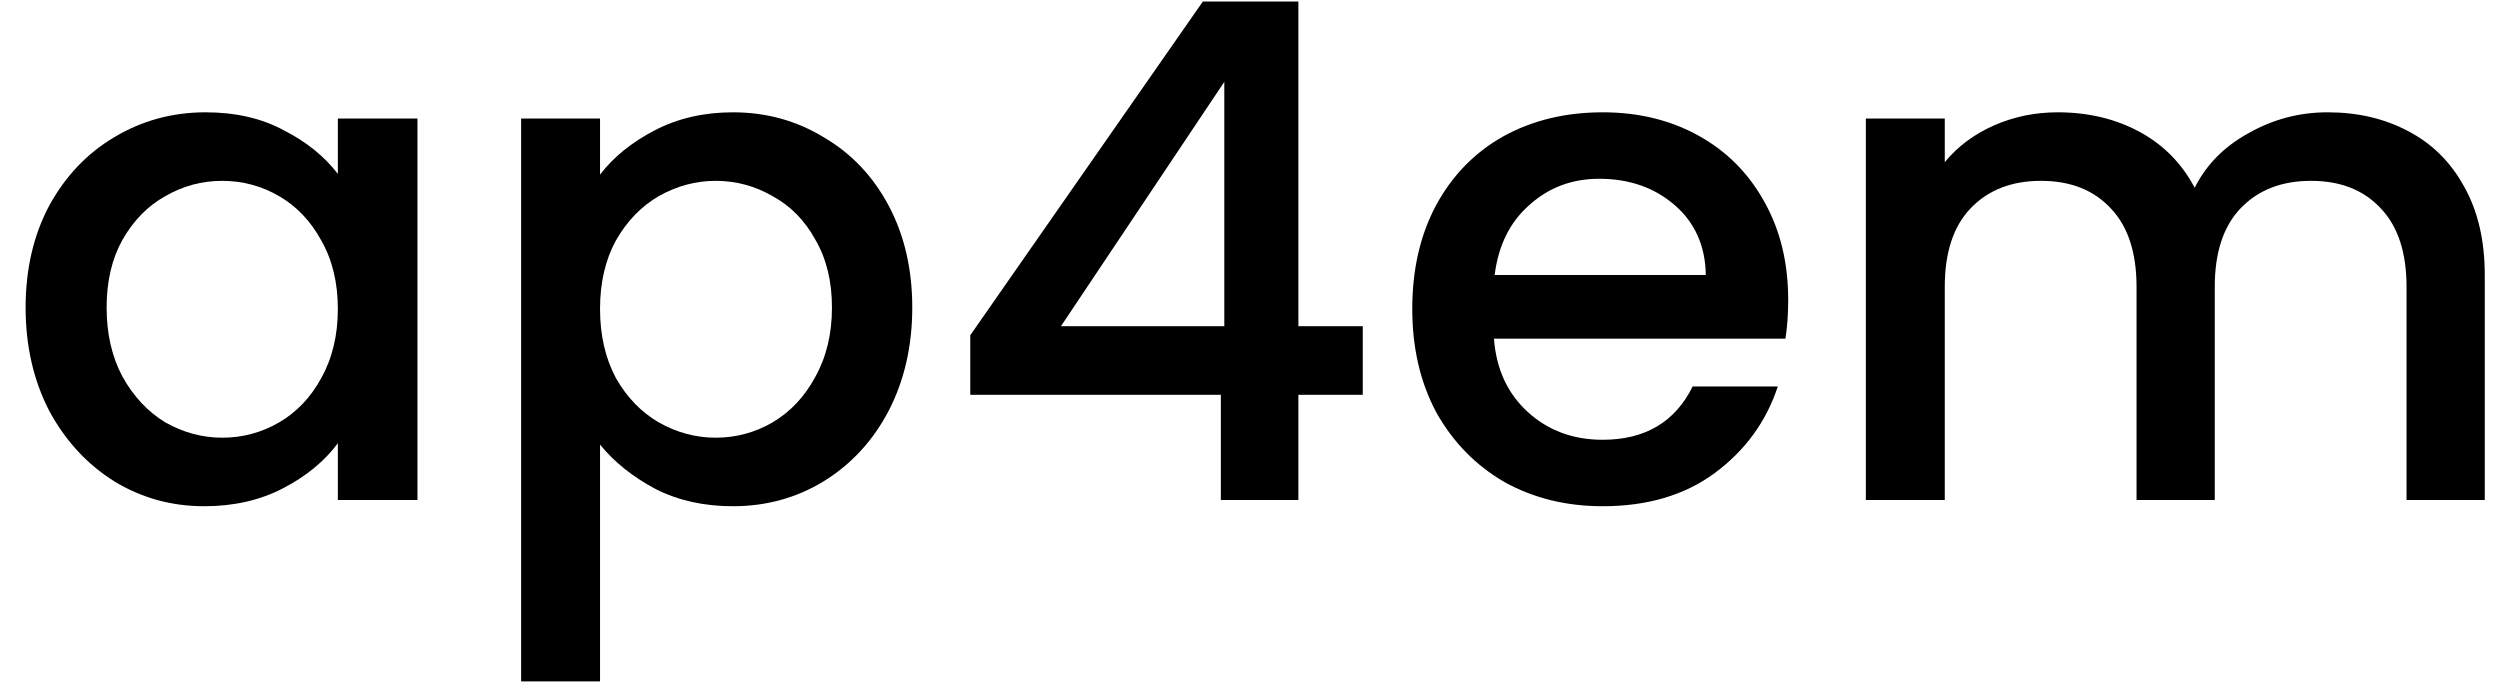
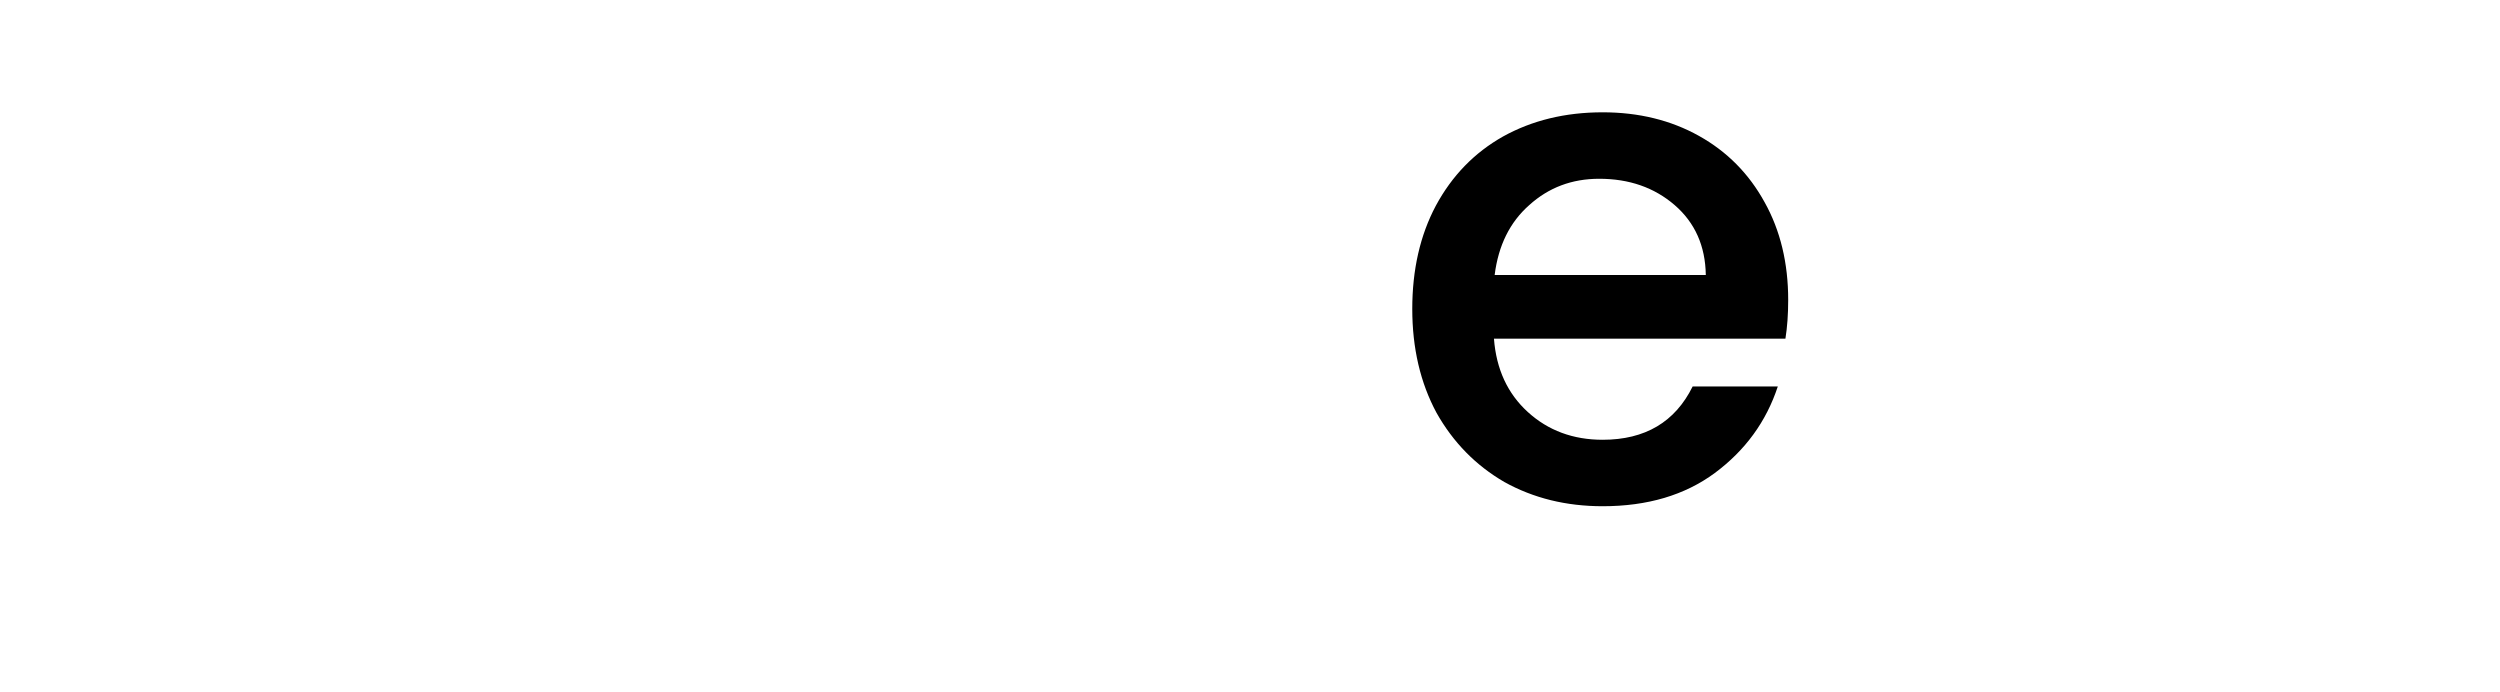
<svg xmlns="http://www.w3.org/2000/svg" width="65" height="18" viewBox="0 0 65 18" fill="none">
-   <path d="M0.666 7.996C0.666 7 0.87 6.118 1.278 5.35C1.698 4.582 2.262 3.988 2.97 3.568C3.69 3.136 4.482 2.92 5.346 2.92C6.126 2.92 6.804 3.076 7.38 3.388C7.968 3.688 8.436 4.066 8.784 4.522V3.082H10.854V13H8.784V11.524C8.436 11.992 7.962 12.382 7.362 12.694C6.762 13.006 6.078 13.162 5.31 13.162C4.458 13.162 3.678 12.946 2.97 12.514C2.262 12.07 1.698 11.458 1.278 10.678C0.87 9.886 0.666 8.992 0.666 7.996ZM8.784 8.032C8.784 7.348 8.64 6.754 8.352 6.25C8.076 5.746 7.71 5.362 7.254 5.098C6.798 4.834 6.306 4.702 5.778 4.702C5.25 4.702 4.758 4.834 4.302 5.098C3.846 5.35 3.474 5.728 3.186 6.232C2.91 6.724 2.772 7.312 2.772 7.996C2.772 8.68 2.91 9.28 3.186 9.796C3.474 10.312 3.846 10.708 4.302 10.984C4.77 11.248 5.262 11.38 5.778 11.38C6.306 11.38 6.798 11.248 7.254 10.984C7.71 10.72 8.076 10.336 8.352 9.832C8.64 9.316 8.784 8.716 8.784 8.032Z" fill="black" />
-   <path d="M15.601 4.54C15.949 4.084 16.423 3.7 17.023 3.388C17.623 3.076 18.301 2.92 19.057 2.92C19.921 2.92 20.707 3.136 21.415 3.568C22.135 3.988 22.699 4.582 23.107 5.35C23.515 6.118 23.719 7 23.719 7.996C23.719 8.992 23.515 9.886 23.107 10.678C22.699 11.458 22.135 12.07 21.415 12.514C20.707 12.946 19.921 13.162 19.057 13.162C18.301 13.162 17.629 13.012 17.041 12.712C16.453 12.4 15.973 12.016 15.601 11.56V17.716H13.549V3.082H15.601V4.54ZM21.631 7.996C21.631 7.312 21.487 6.724 21.199 6.232C20.923 5.728 20.551 5.35 20.083 5.098C19.627 4.834 19.135 4.702 18.607 4.702C18.091 4.702 17.599 4.834 17.131 5.098C16.675 5.362 16.303 5.746 16.015 6.25C15.739 6.754 15.601 7.348 15.601 8.032C15.601 8.716 15.739 9.316 16.015 9.832C16.303 10.336 16.675 10.72 17.131 10.984C17.599 11.248 18.091 11.38 18.607 11.38C19.135 11.38 19.627 11.248 20.083 10.984C20.551 10.708 20.923 10.312 21.199 9.796C21.487 9.28 21.631 8.68 21.631 7.996Z" fill="black" />
-   <path d="M25.227 10.264V8.716L31.274 0.04H33.758V8.482H35.432V10.264H33.758V13H31.742V10.264H25.227ZM31.832 2.128L27.584 8.482H31.832V2.128Z" fill="black" />
  <path d="M46.493 7.798C46.493 8.17 46.469 8.506 46.421 8.806H38.843C38.903 9.598 39.197 10.234 39.725 10.714C40.253 11.194 40.901 11.434 41.669 11.434C42.773 11.434 43.553 10.972 44.009 10.048H46.223C45.923 10.96 45.377 11.71 44.585 12.298C43.805 12.874 42.833 13.162 41.669 13.162C40.721 13.162 39.869 12.952 39.113 12.532C38.369 12.1 37.781 11.5 37.349 10.732C36.929 9.952 36.719 9.052 36.719 8.032C36.719 7.012 36.923 6.118 37.331 5.35C37.751 4.57 38.333 3.97 39.077 3.55C39.833 3.13 40.697 2.92 41.669 2.92C42.605 2.92 43.439 3.124 44.171 3.532C44.903 3.94 45.473 4.516 45.881 5.26C46.289 5.992 46.493 6.838 46.493 7.798ZM44.351 7.15C44.339 6.394 44.069 5.788 43.541 5.332C43.013 4.876 42.359 4.648 41.579 4.648C40.871 4.648 40.265 4.876 39.761 5.332C39.257 5.776 38.957 6.382 38.861 7.15H44.351Z" fill="black" />
-   <path d="M60.518 2.92C61.298 2.92 61.994 3.082 62.606 3.406C63.23 3.73 63.716 4.21 64.064 4.846C64.424 5.482 64.604 6.25 64.604 7.15V13H62.57V7.456C62.57 6.568 62.348 5.89 61.904 5.422C61.46 4.942 60.854 4.702 60.086 4.702C59.318 4.702 58.706 4.942 58.25 5.422C57.806 5.89 57.584 6.568 57.584 7.456V13H55.55V7.456C55.55 6.568 55.328 5.89 54.884 5.422C54.44 4.942 53.834 4.702 53.066 4.702C52.298 4.702 51.686 4.942 51.23 5.422C50.786 5.89 50.564 6.568 50.564 7.456V13H48.512V3.082H50.564V4.216C50.9 3.808 51.326 3.49 51.842 3.262C52.358 3.034 52.91 2.92 53.498 2.92C54.29 2.92 54.998 3.088 55.622 3.424C56.246 3.76 56.726 4.246 57.062 4.882C57.362 4.282 57.83 3.808 58.466 3.46C59.102 3.1 59.786 2.92 60.518 2.92Z" fill="black" />
</svg>